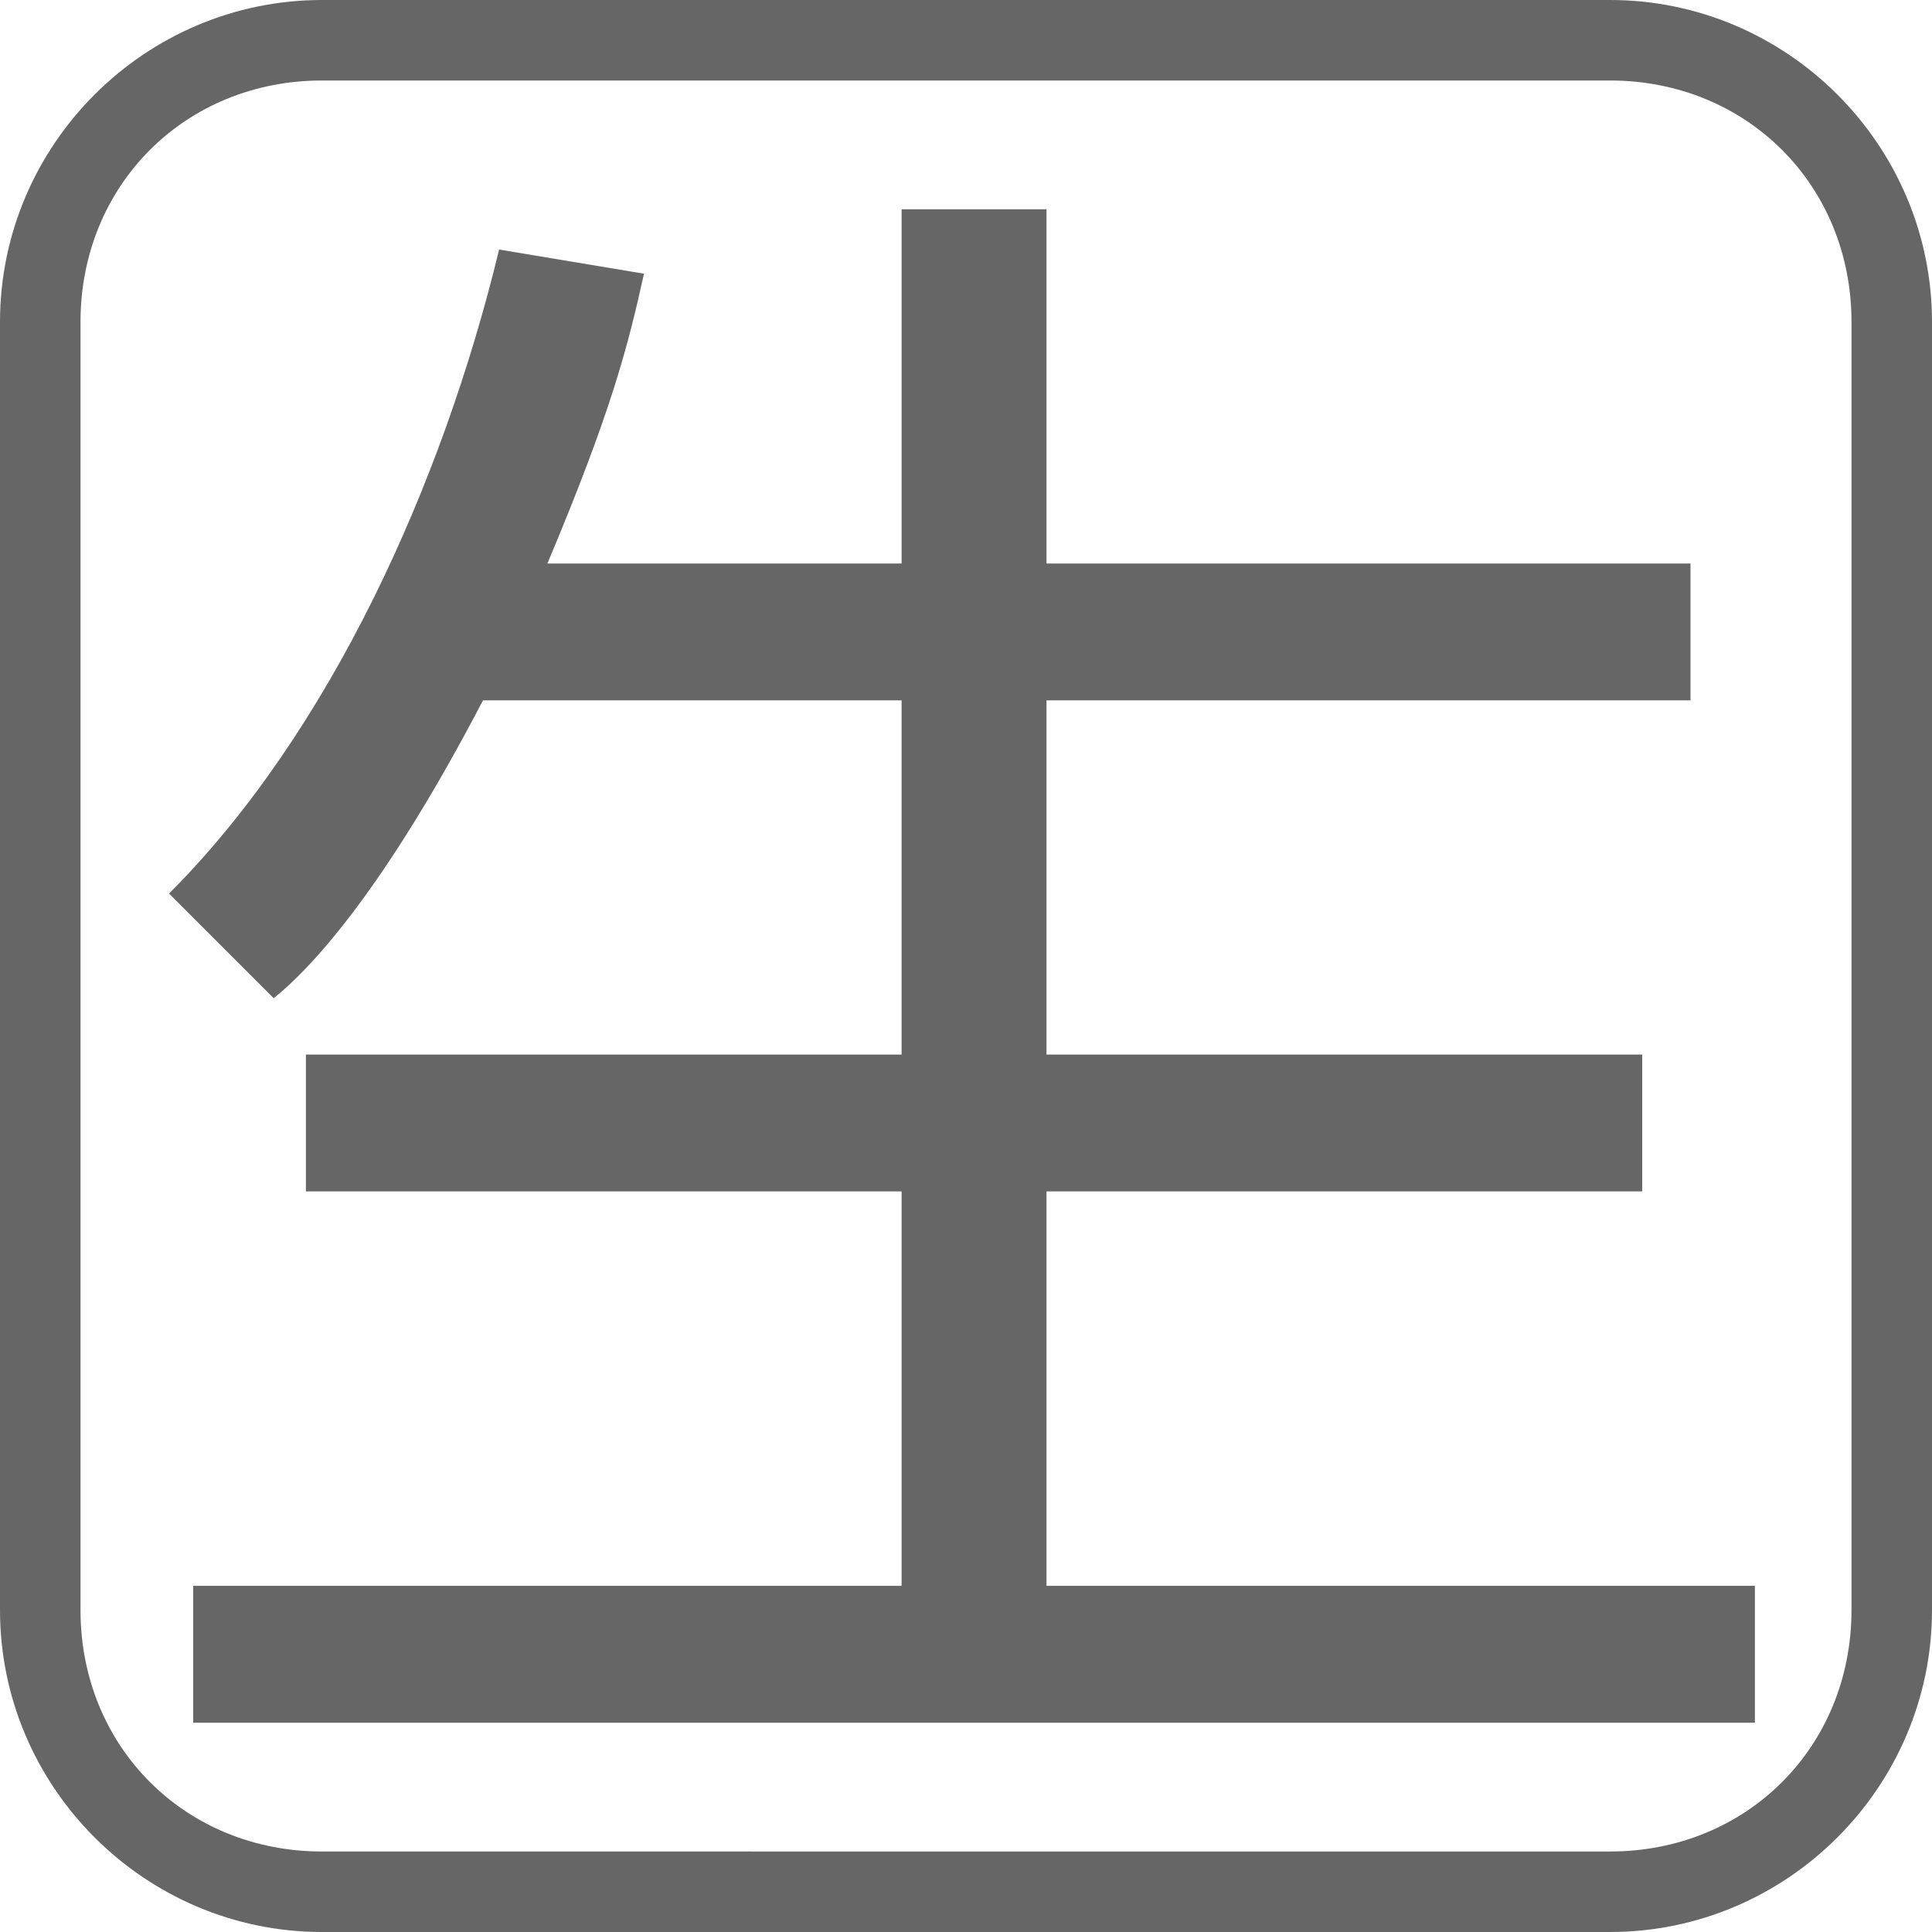
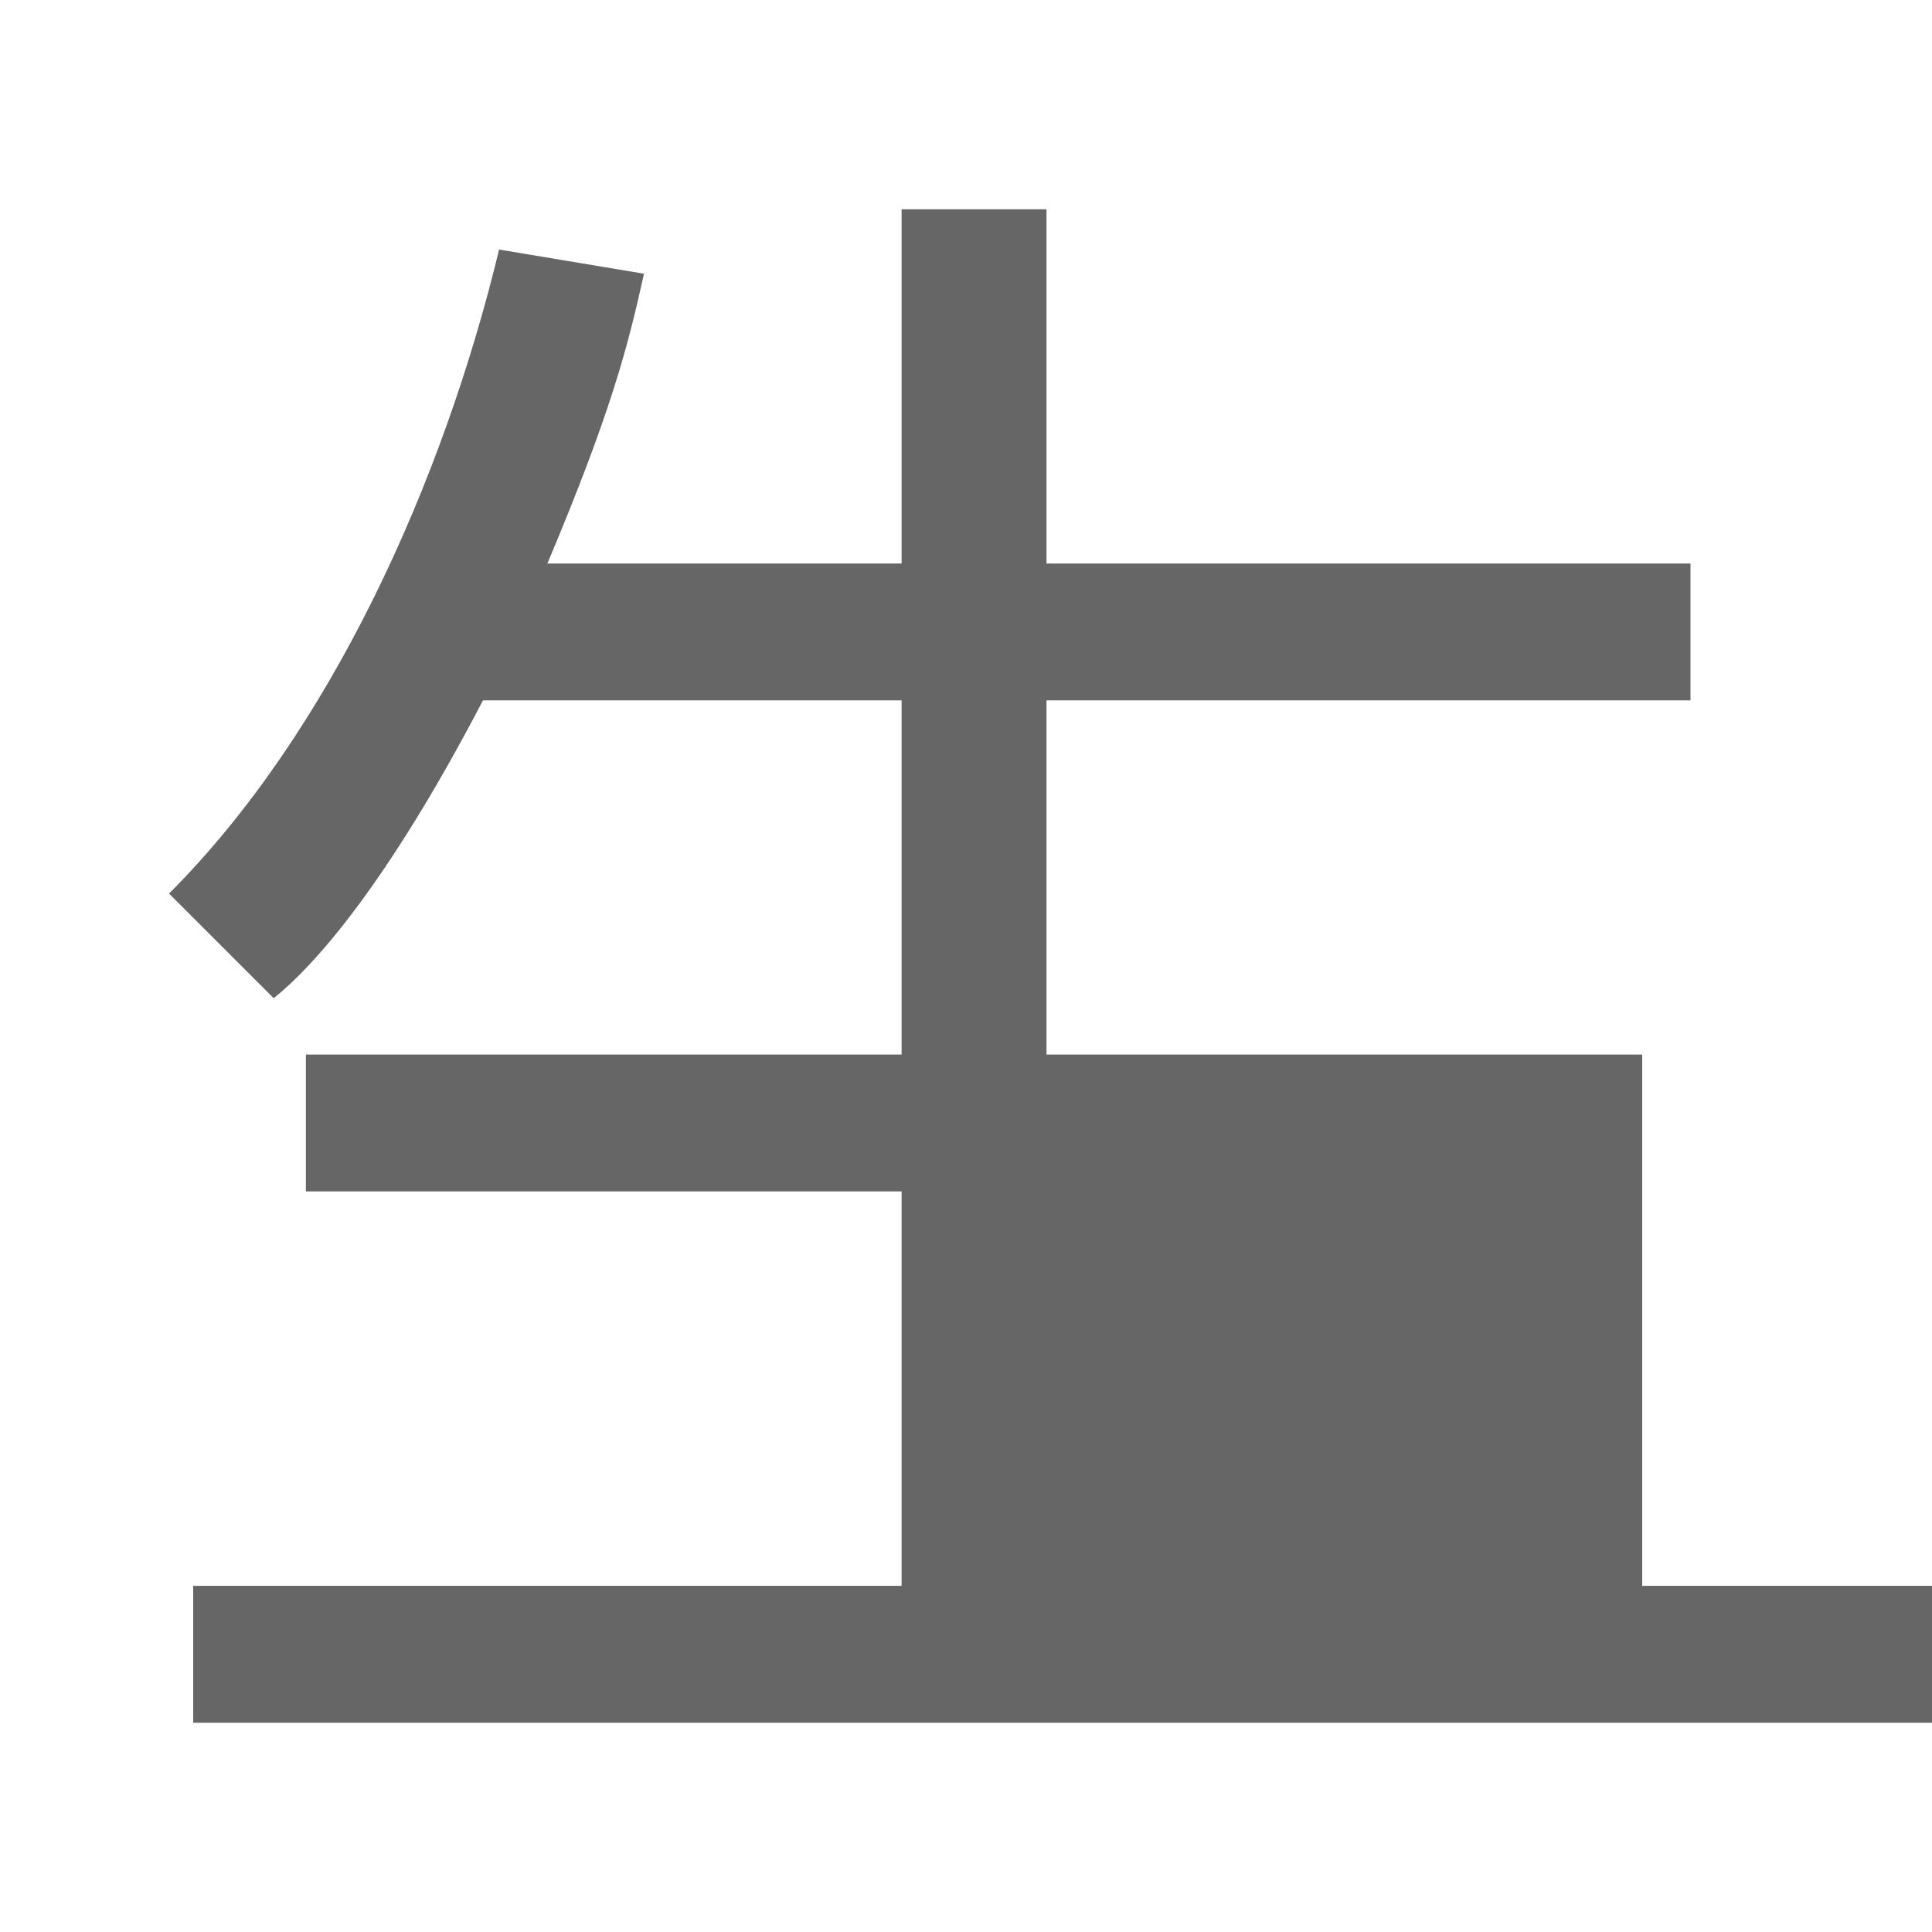
<svg xmlns="http://www.w3.org/2000/svg" version="1.1" id="レイヤー_1" x="0px" y="0px" viewBox="0 0 24 24" style="enable-background:new 0 0 24 24;" xml:space="preserve">
  <style type="text/css">
	.st0{fill:#666666;}
</style>
  <g>
-     <path class="st0" d="M20,1c1.7,0,3,1.3,3,3v16c0,1.7-1.3,3-3,3H4c-1.7,0-3-1.3-3-3V4c0-1.7,1.3-3,3-3H20 M20,0H4C1.8,0,0,1.8,0,4   v16c0,2.2,1.8,4,4,4h16c2.2,0,4-1.8,4-4V4C24,1.8,22.2,0,20,0L20,0z" />
-   </g>
+     </g>
  <g>
-     <path class="st0" d="M11.2,7V2.6H13V7h8v1.7h-8v4.4h7.4v1.7H13v4.9h8.8v1.7H2.4v-1.7h8.8v-4.9H3.8v-1.7h7.4V8.7H6   C4.8,11,3.9,12,3.4,12.4l-1.3-1.3c2-2,3.4-5.1,4.1-8L8,3.4C7.8,4.3,7.6,5.1,6.8,7H11.2z" />
+     <path class="st0" d="M11.2,7V2.6H13V7h8v1.7h-8v4.4h7.4v1.7v4.9h8.8v1.7H2.4v-1.7h8.8v-4.9H3.8v-1.7h7.4V8.7H6   C4.8,11,3.9,12,3.4,12.4l-1.3-1.3c2-2,3.4-5.1,4.1-8L8,3.4C7.8,4.3,7.6,5.1,6.8,7H11.2z" />
  </g>
</svg>